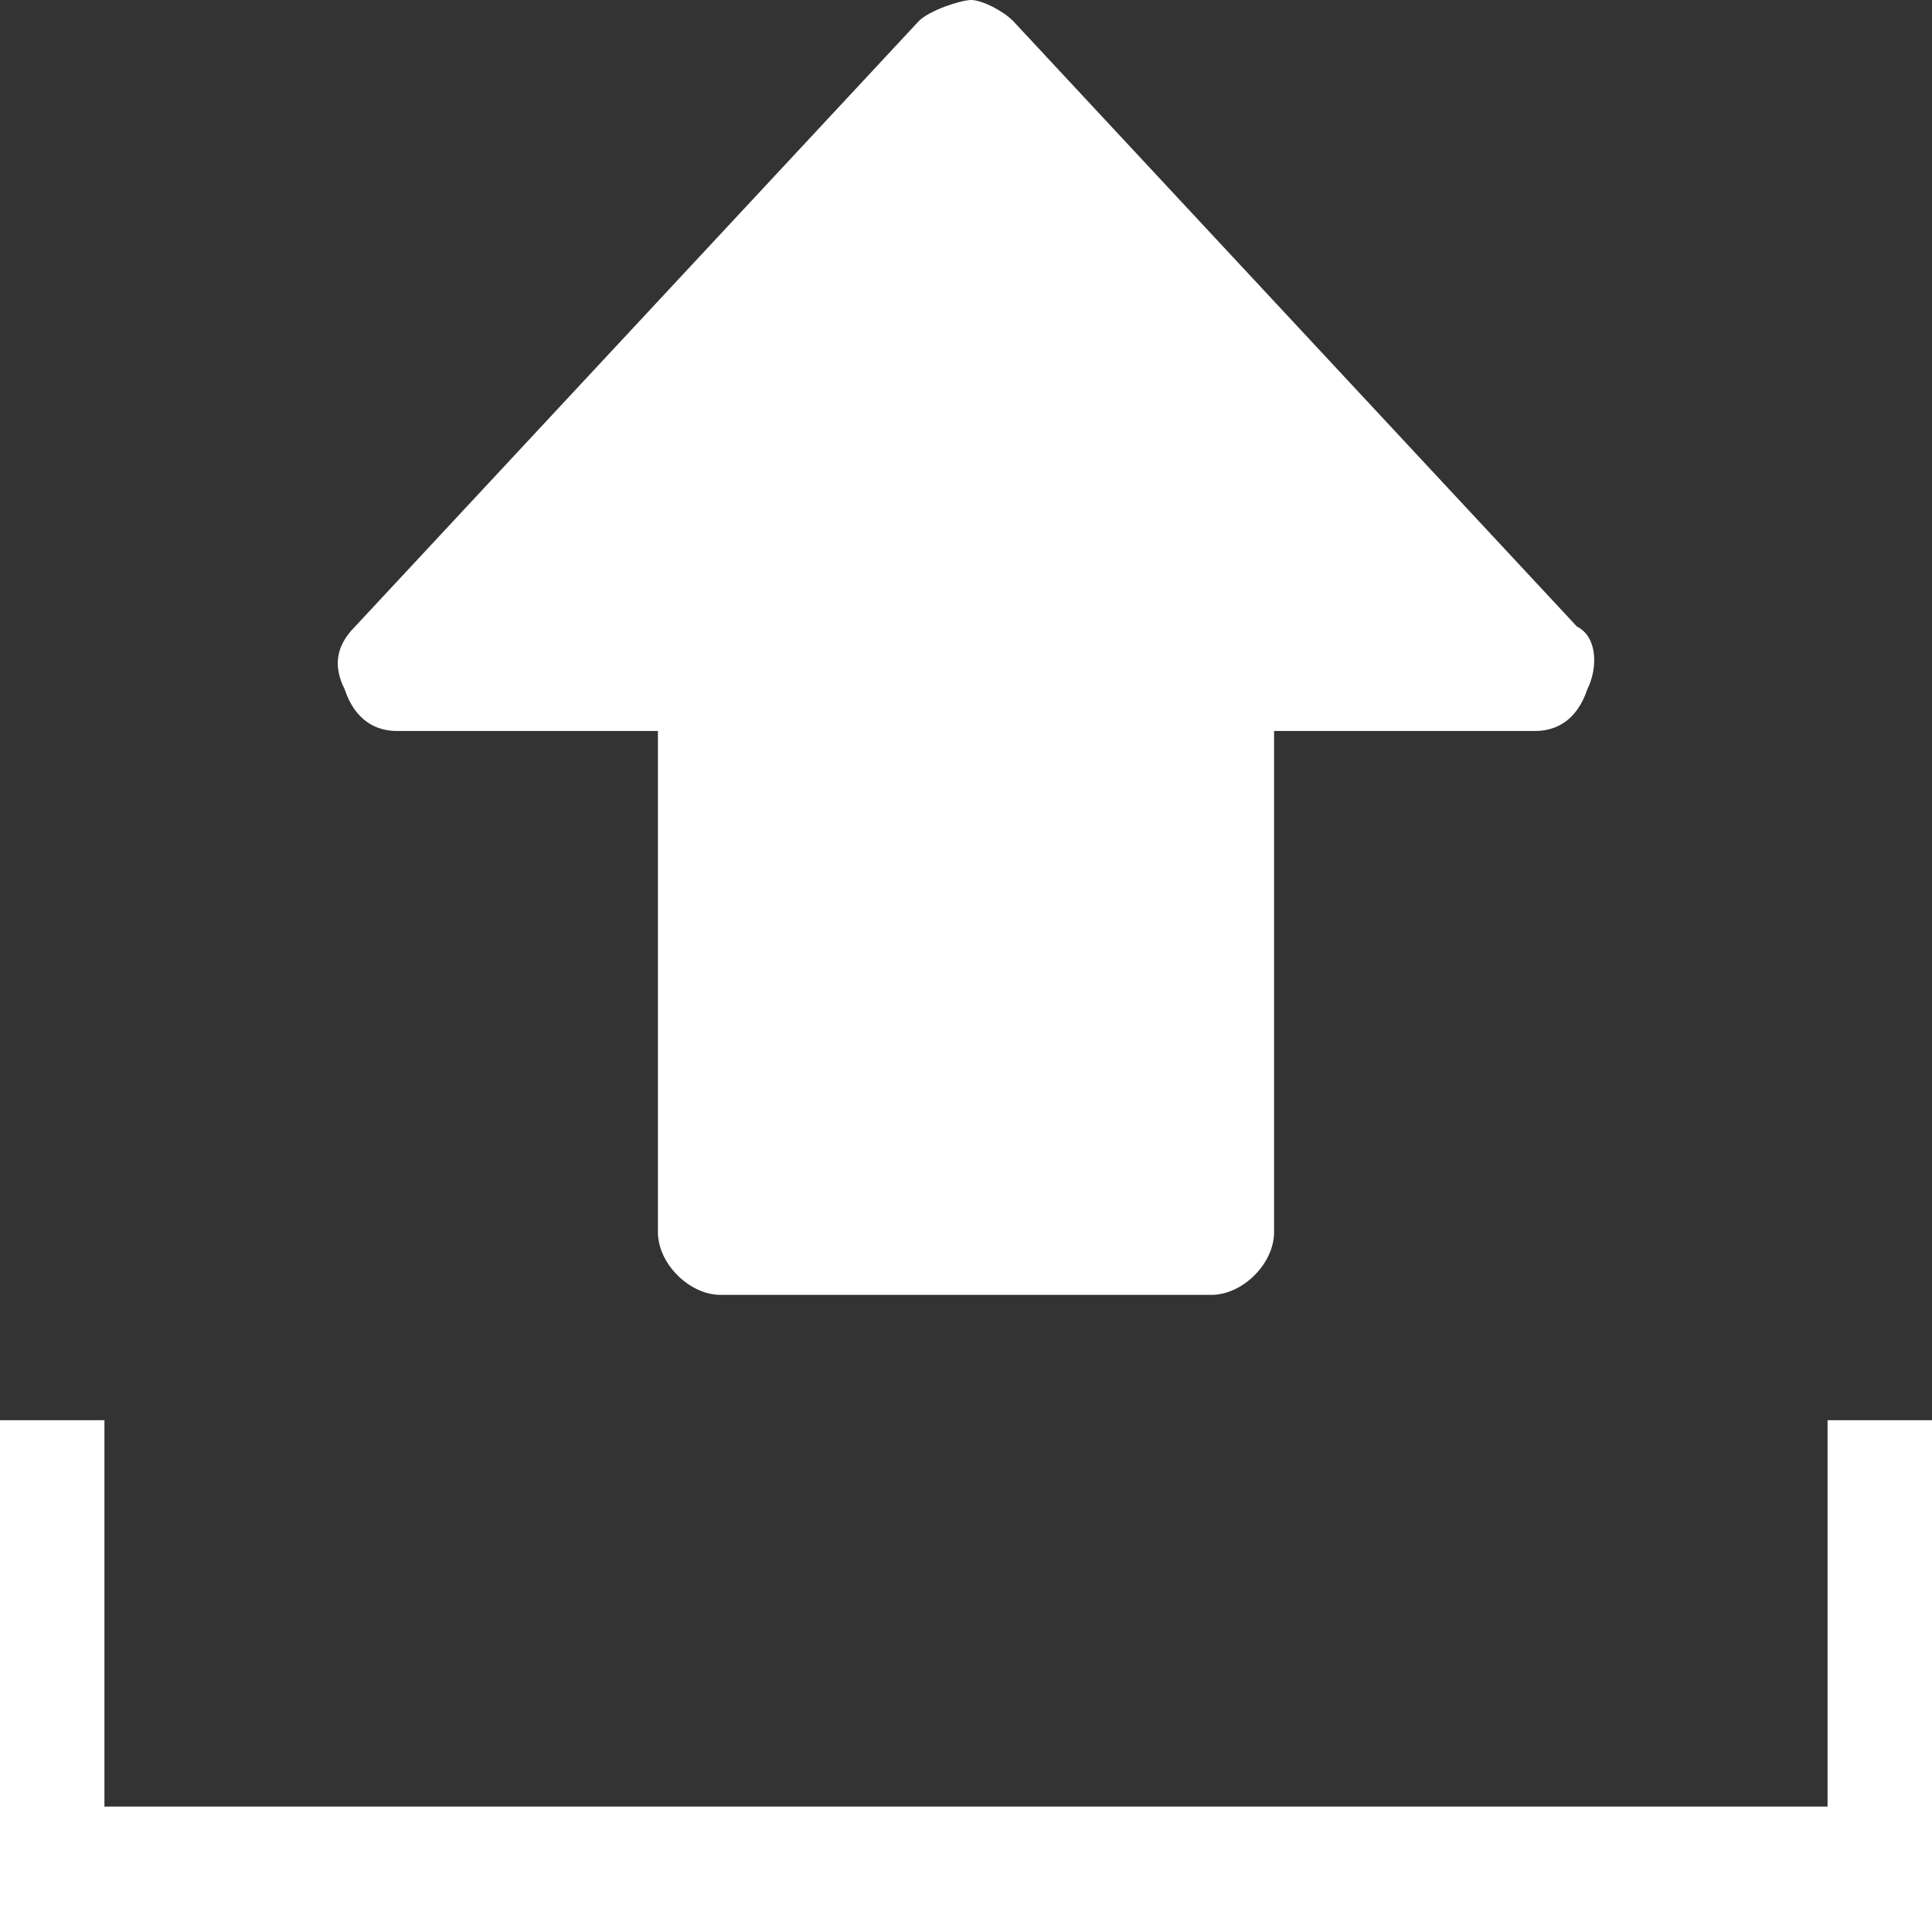
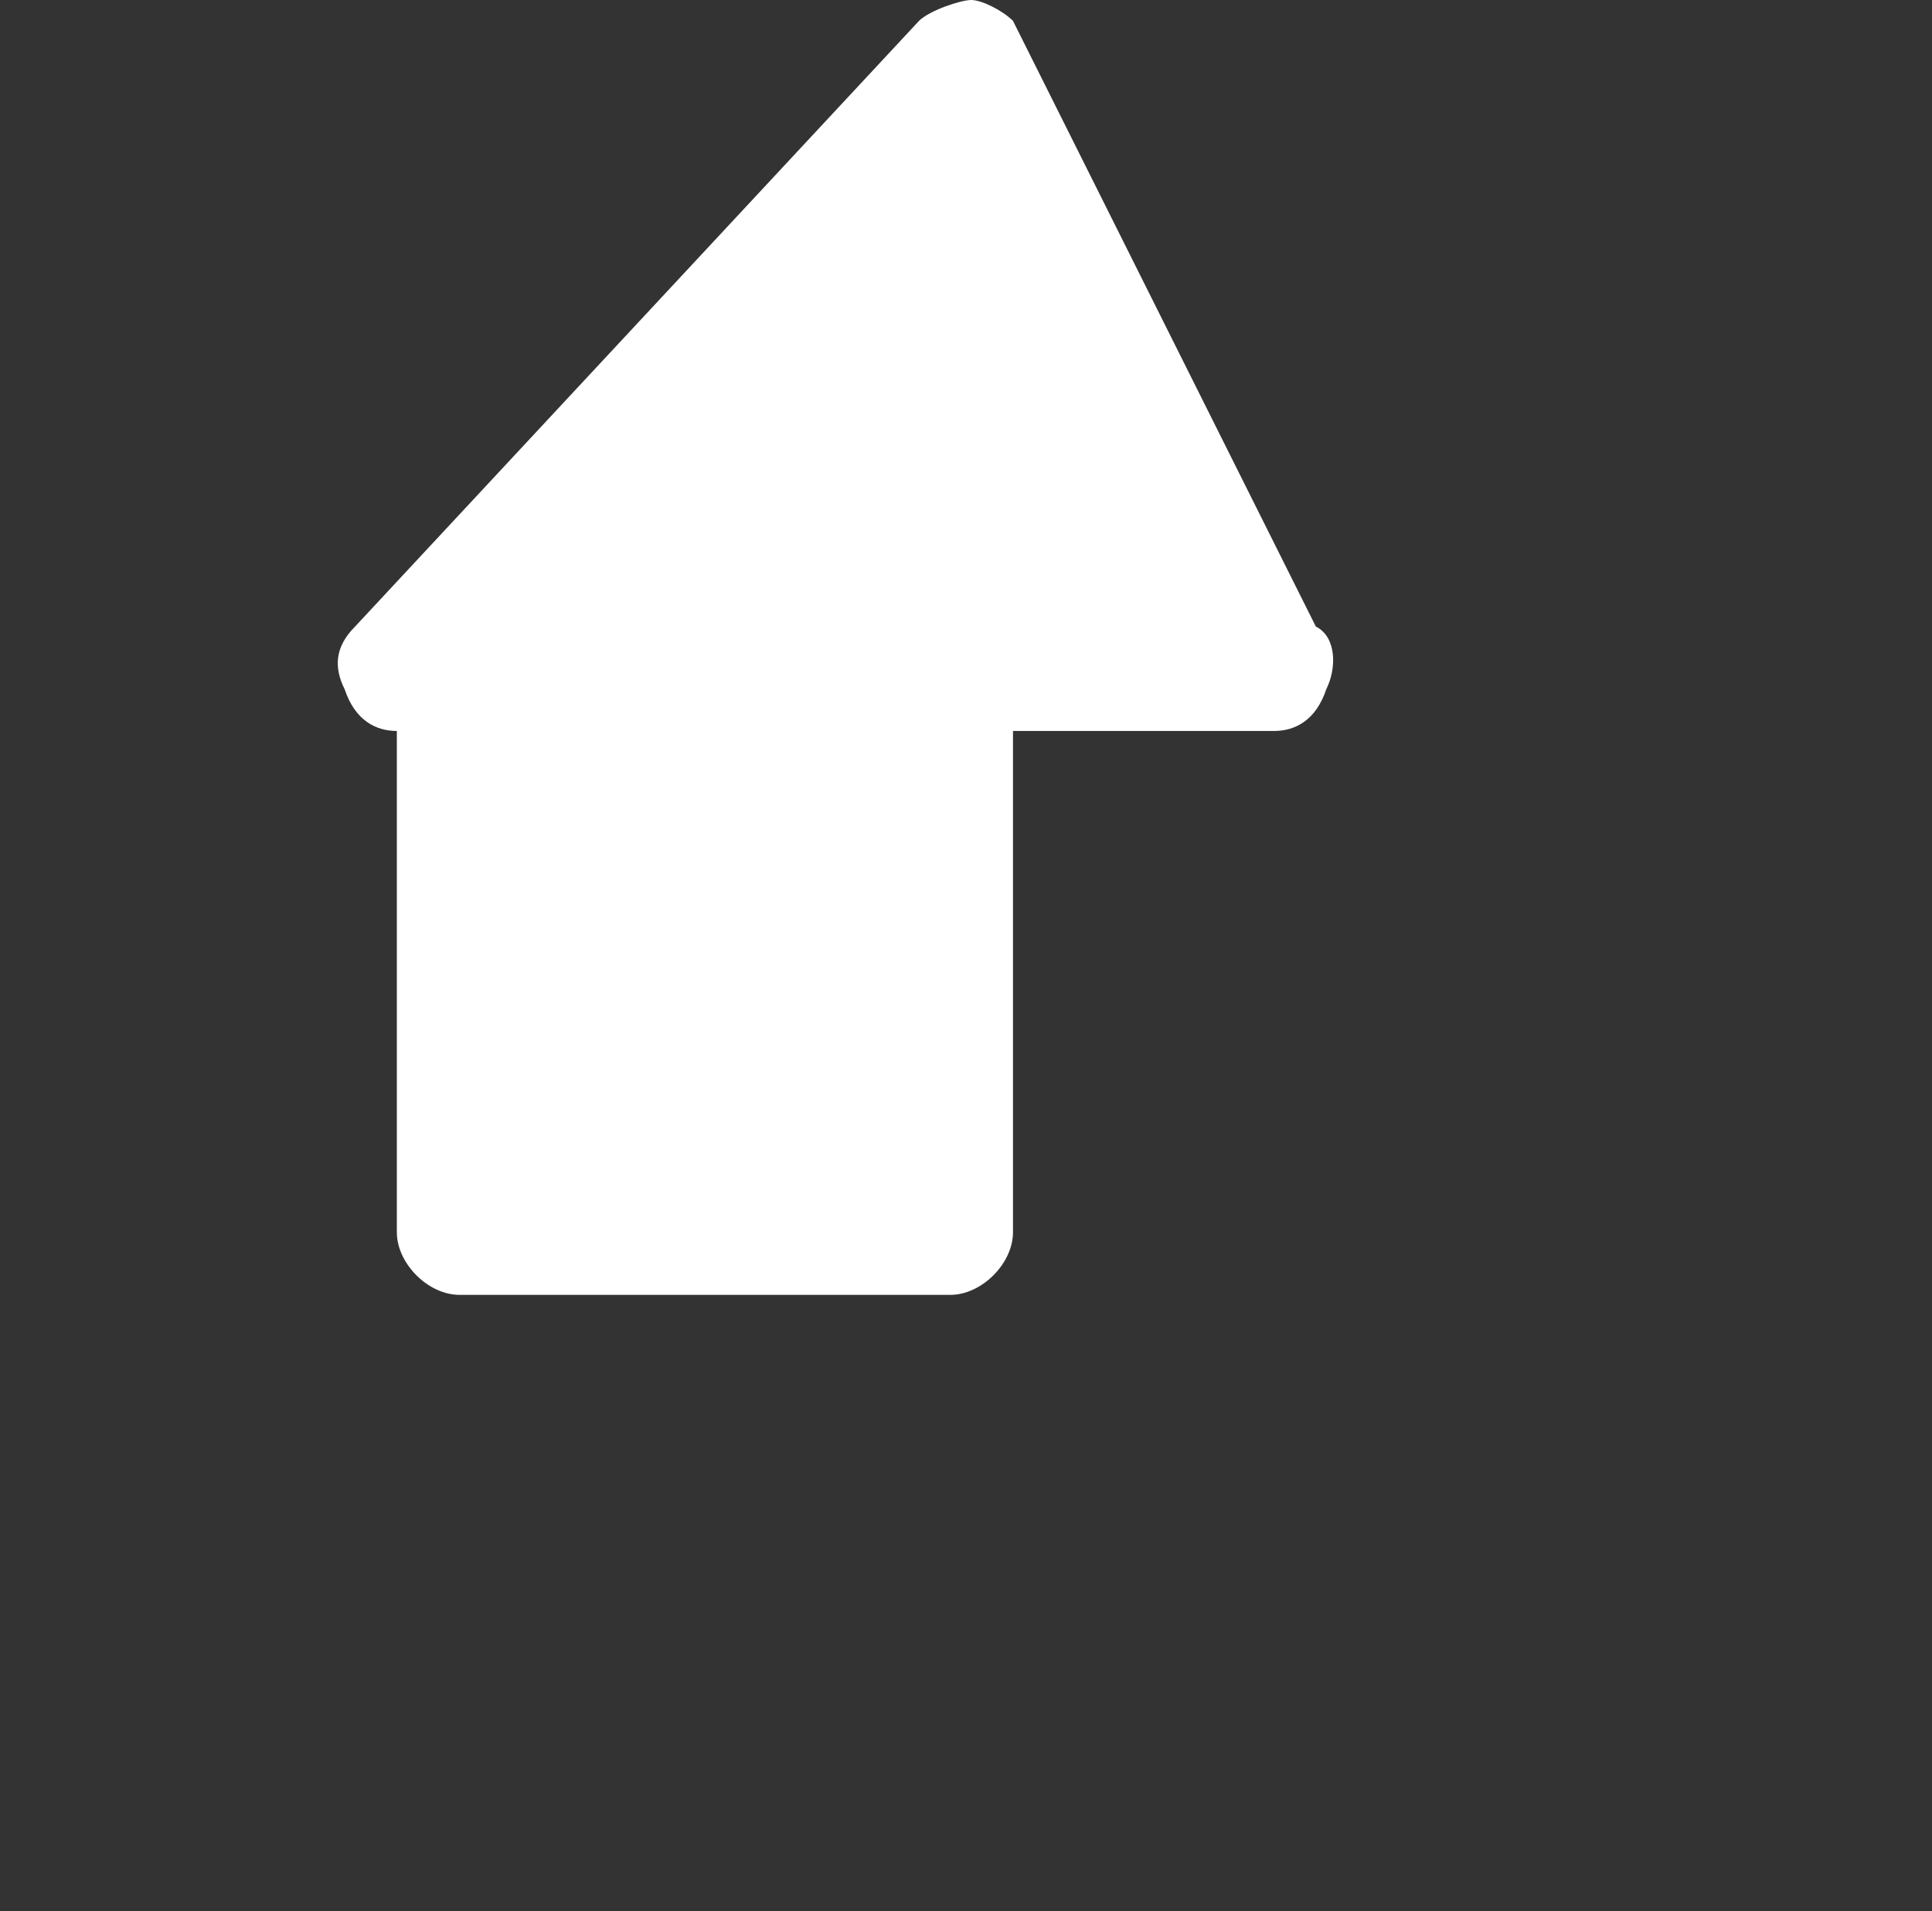
<svg xmlns="http://www.w3.org/2000/svg" viewBox="0 0 18.5 18.3">
  <rect x="0" y="0" width="18.5" height="18.3" fill="#333333" stroke="none" />
  <style>.st0{fill:#fff;}</style>
-   <path class="st0" d="M3.3,6.6C3.4,6.9,3.6,7,3.8,7h2.5v4.8c0,0.3,0.3,0.6,0.6,0.6h4.7c0.3,0,0.6-0.3,0.6-0.6V7h2.5  c0.2,0,0.4-0.1,0.5-0.4c0.1-0.2,0.1-0.5-0.1-0.6L9.7,0.2C9.6,0.1,9.4,0,9.3,0S8.9,0.1,8.8,0.2L3.4,6C3.2,6.2,3.2,6.4,3.3,6.6z" />
-   <polygon class="st0" points="18.5,18.3 0,18.3 0,13.6 1,13.6 1,17.3 17.5,17.3 17.5,13.6 18.5,13.6 " />
+   <path class="st0" d="M3.3,6.6C3.4,6.9,3.6,7,3.8,7v4.8c0,0.3,0.3,0.6,0.6,0.6h4.7c0.3,0,0.6-0.3,0.6-0.6V7h2.5  c0.2,0,0.4-0.1,0.5-0.4c0.1-0.2,0.1-0.5-0.1-0.6L9.7,0.2C9.6,0.1,9.4,0,9.3,0S8.9,0.1,8.8,0.2L3.4,6C3.2,6.2,3.2,6.4,3.3,6.6z" />
</svg>